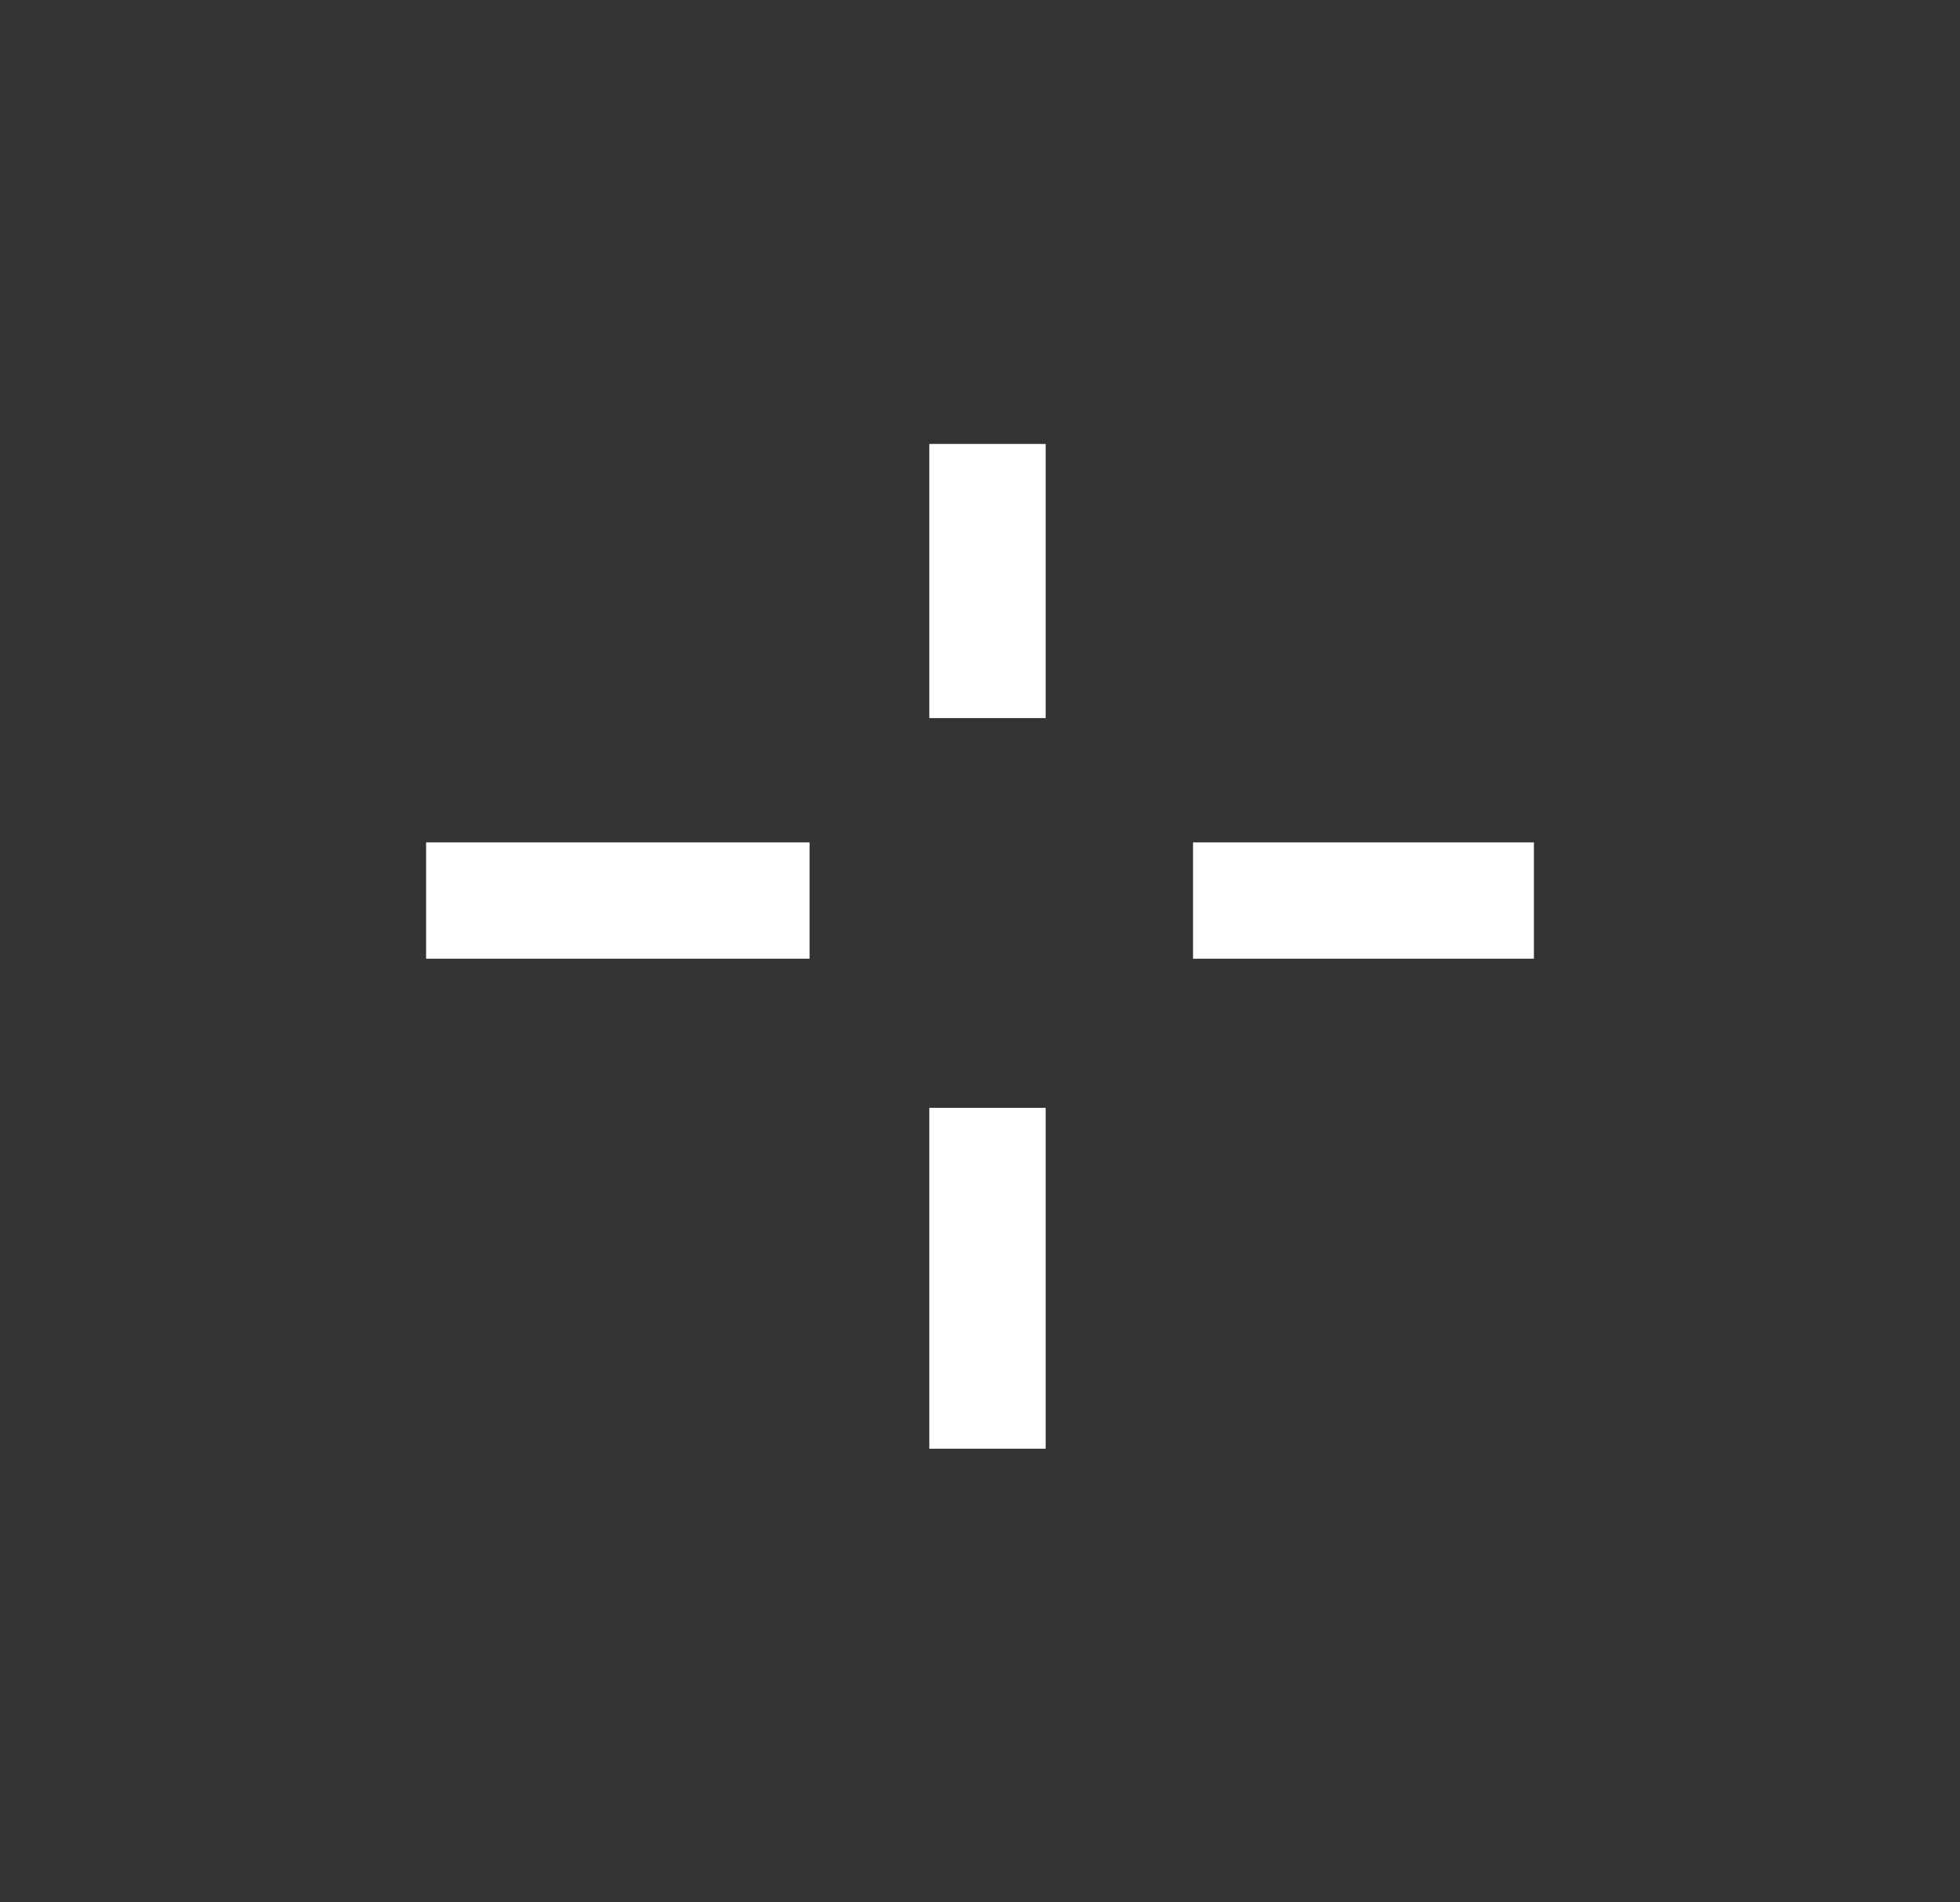
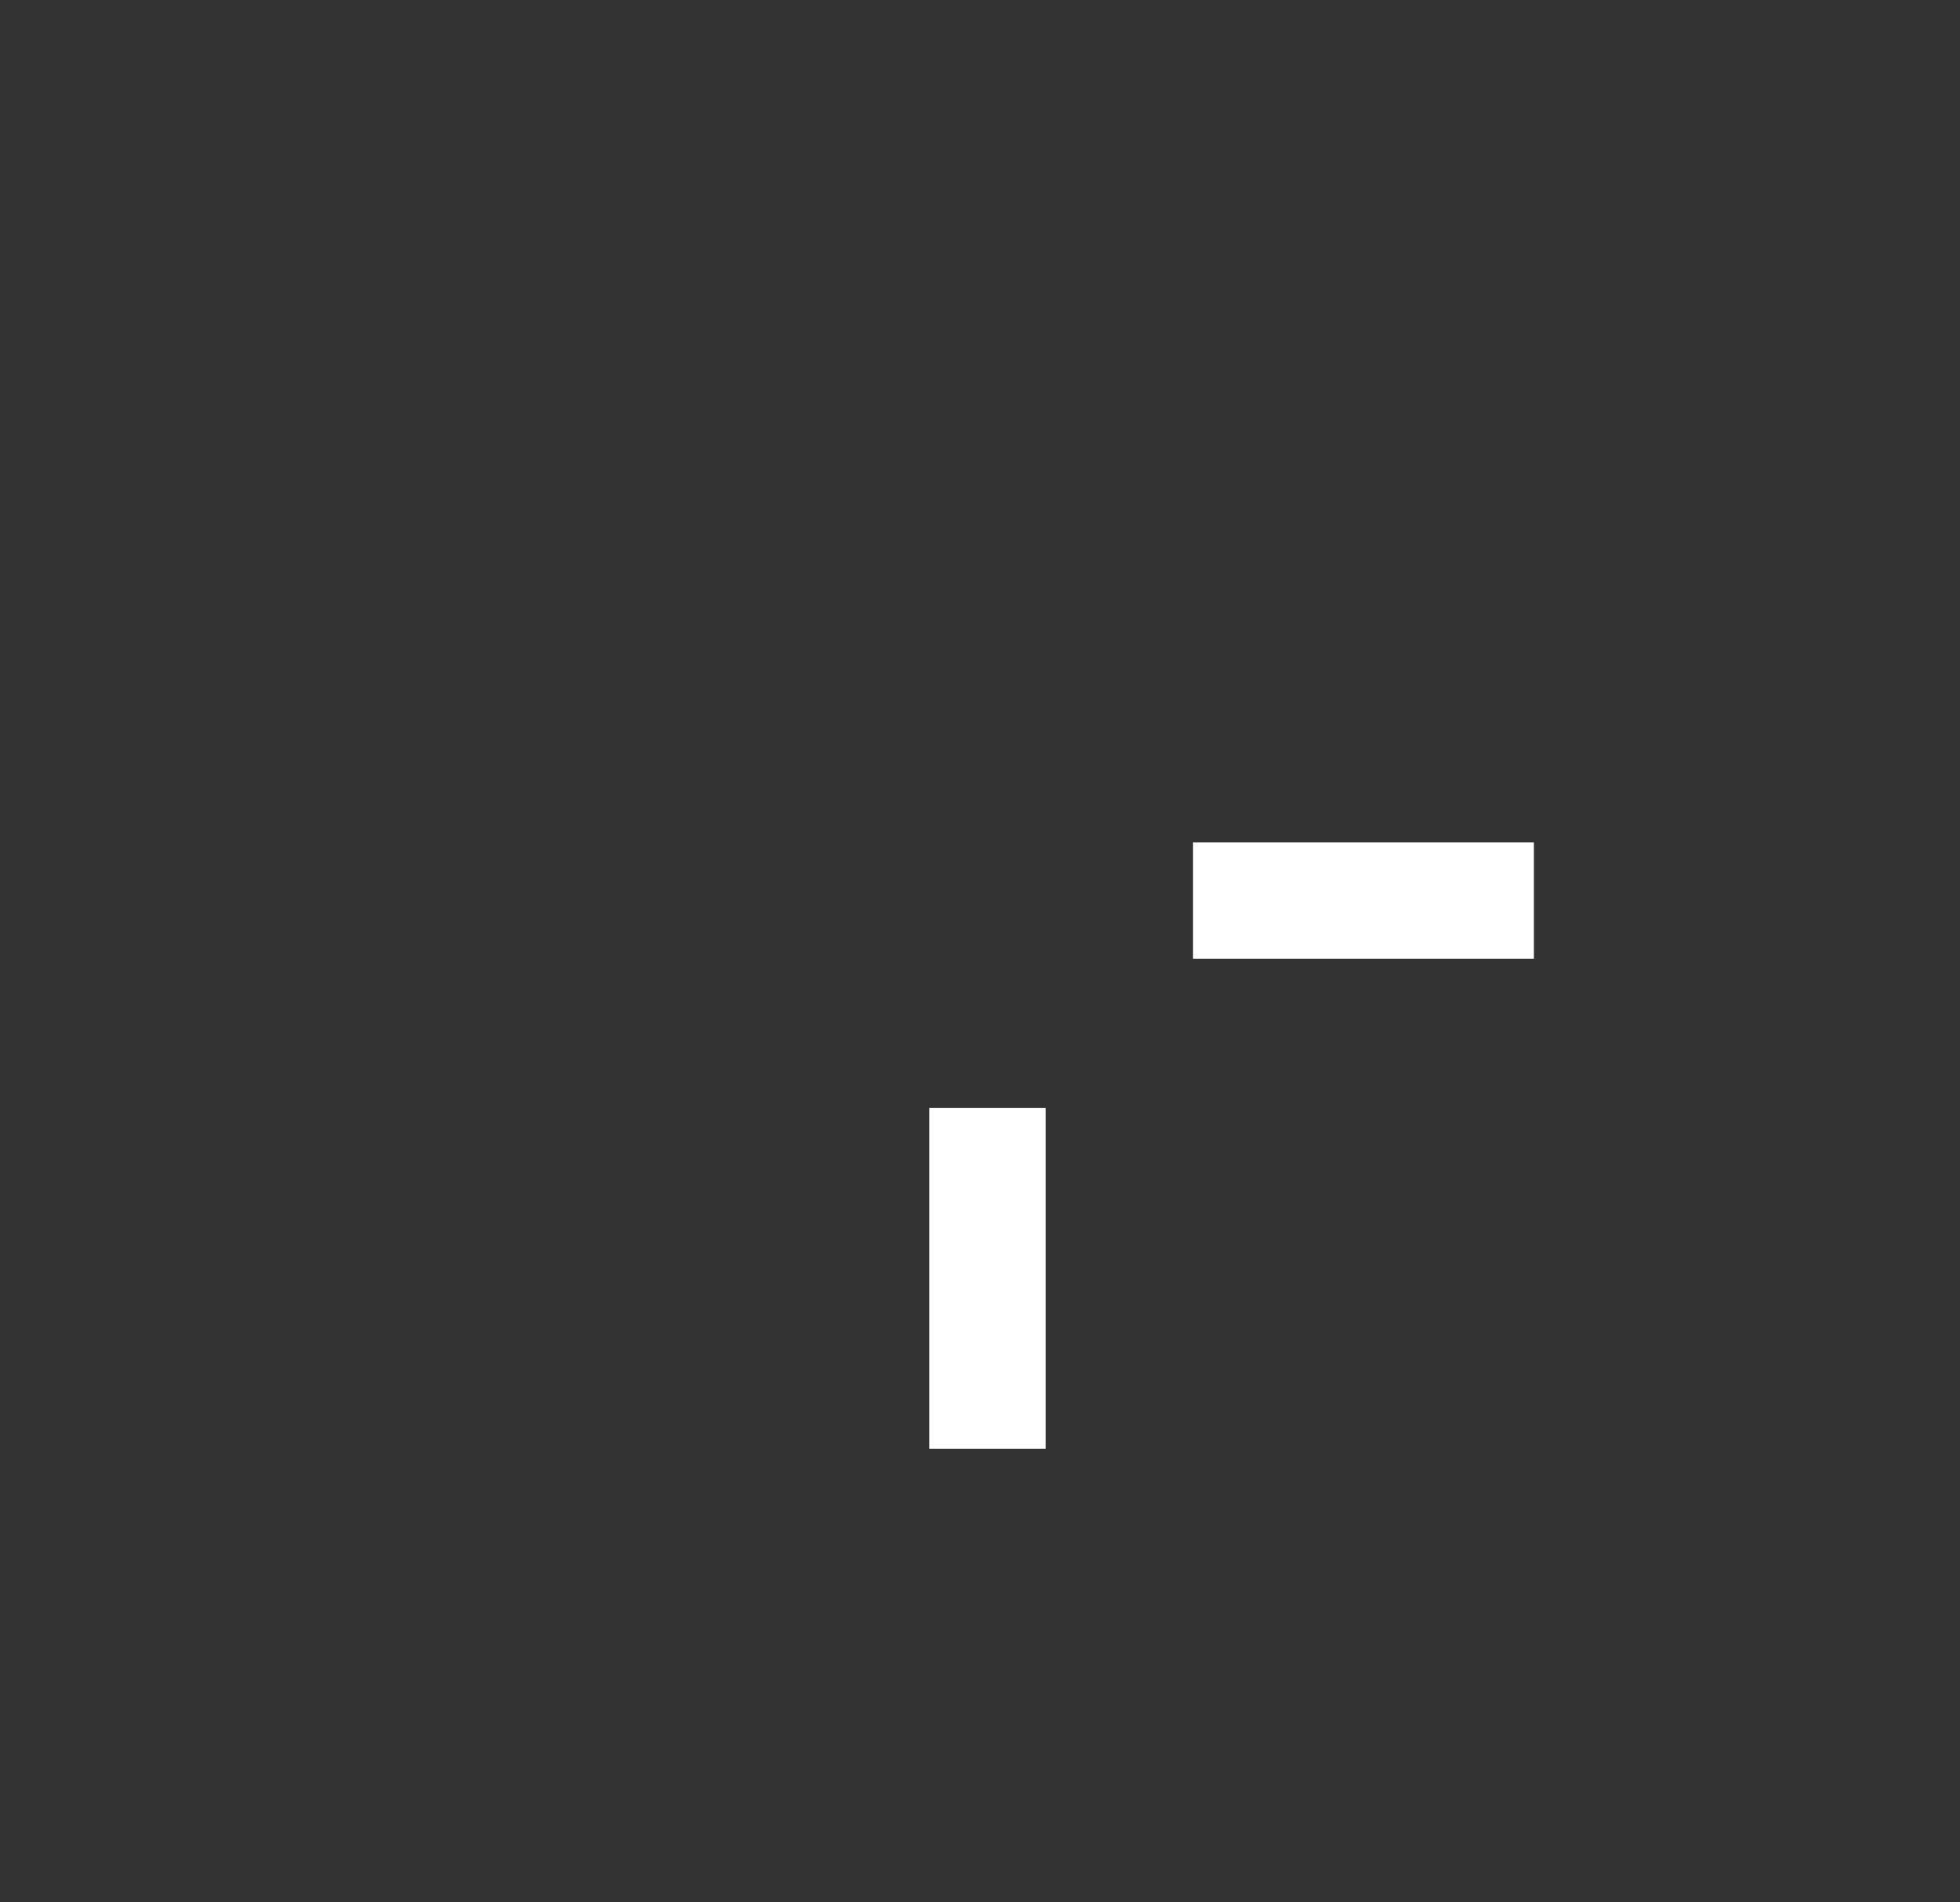
<svg xmlns="http://www.w3.org/2000/svg" width="68" height="66" viewBox="0 0 68 66" fill="none">
  <rect x="0" y="0" width="68" height="66" fill="#333333" stroke="none" />
  <mask id="path-1-inside-1_1104_754" fill="white">
    <rect x="26.765" y="0.185" width="15.217" height="15.217" rx="1.268" />
  </mask>
-   <rect x="26.765" y="0.185" width="15.217" height="15.217" rx="1.268" stroke="white" stroke-width="8.071" mask="url(#path-1-inside-1_1104_754)" />
  <mask id="path-2-inside-2_1104_754" fill="white">
    <rect x="26.312" y="24.17" width="15.217" height="15.217" rx="1.268" />
  </mask>
  <rect x="26.312" y="24.17" width="15.217" height="15.217" rx="1.268" stroke="white" stroke-width="8.071" mask="url(#path-2-inside-2_1104_754)" />
  <mask id="path-3-inside-3_1104_754" fill="white">
    <rect x="1.584" y="23.04" width="15.217" height="15.217" rx="1.268" />
  </mask>
  <rect x="1.584" y="23.04" width="15.217" height="15.217" rx="1.268" stroke="white" stroke-width="8.071" mask="url(#path-3-inside-3_1104_754)" />
  <line x1="41.391" y1="31.243" x2="53.217" y2="31.243" stroke="white" stroke-width="4.036" />
-   <line x1="14.783" y1="31.243" x2="28.087" y2="31.243" stroke="white" stroke-width="4.036" />
-   <line x1="34.259" y1="15.402" x2="34.259" y2="24.913" stroke="white" stroke-width="4.036" />
  <line x1="34.259" y1="38.435" x2="34.259" y2="50.261" stroke="white" stroke-width="4.036" />
  <mask id="path-8-inside-4_1104_754" fill="white">
-     <rect x="51.04" y="23.04" width="15.217" height="15.217" rx="1.268" />
-   </mask>
-   <rect x="51.04" y="23.04" width="15.217" height="15.217" rx="1.268" stroke="white" stroke-width="7.489" mask="url(#path-8-inside-4_1104_754)" />
+     </mask>
  <mask id="path-9-inside-5_1104_754" fill="white">
    <rect x="26.765" y="49.642" width="15.217" height="15.217" rx="1.268" />
  </mask>
  <rect x="26.765" y="49.642" width="15.217" height="15.217" rx="1.268" stroke="white" stroke-width="7.489" mask="url(#path-9-inside-5_1104_754)" />
</svg>